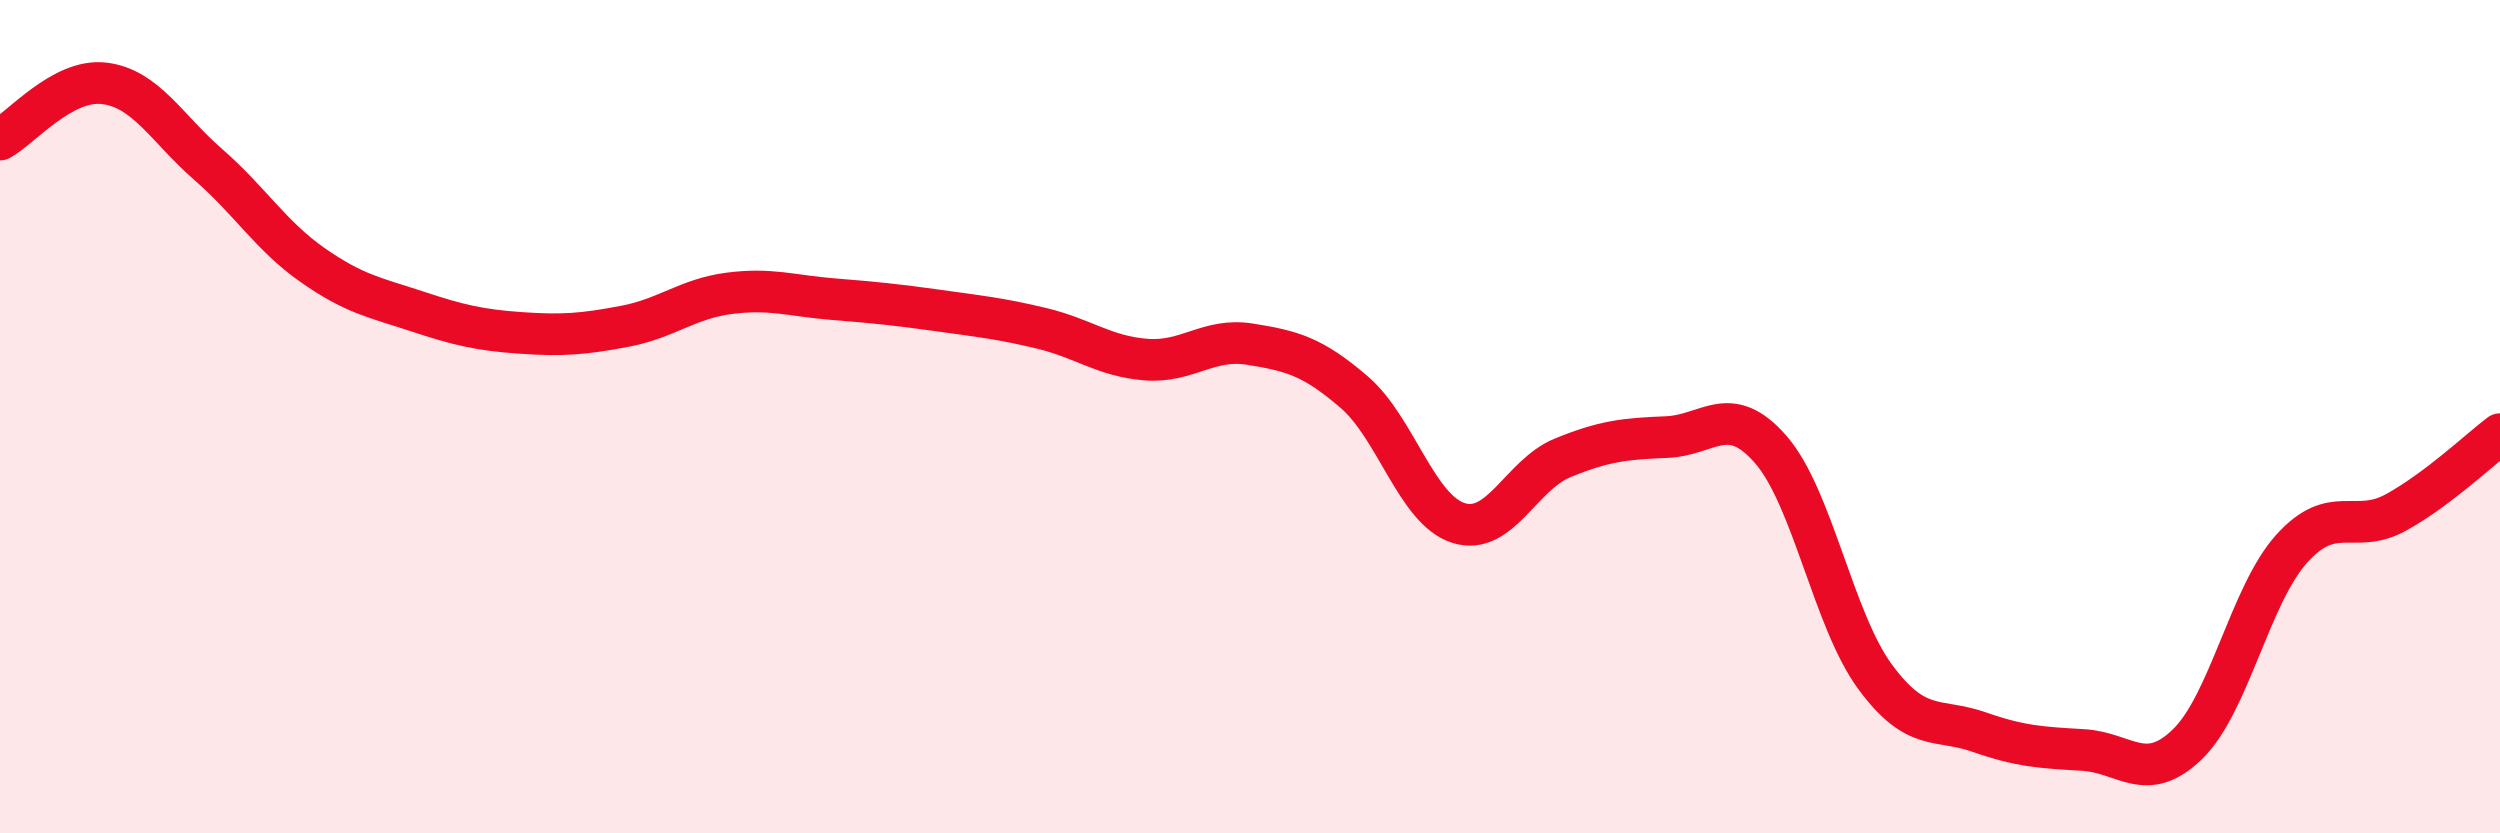
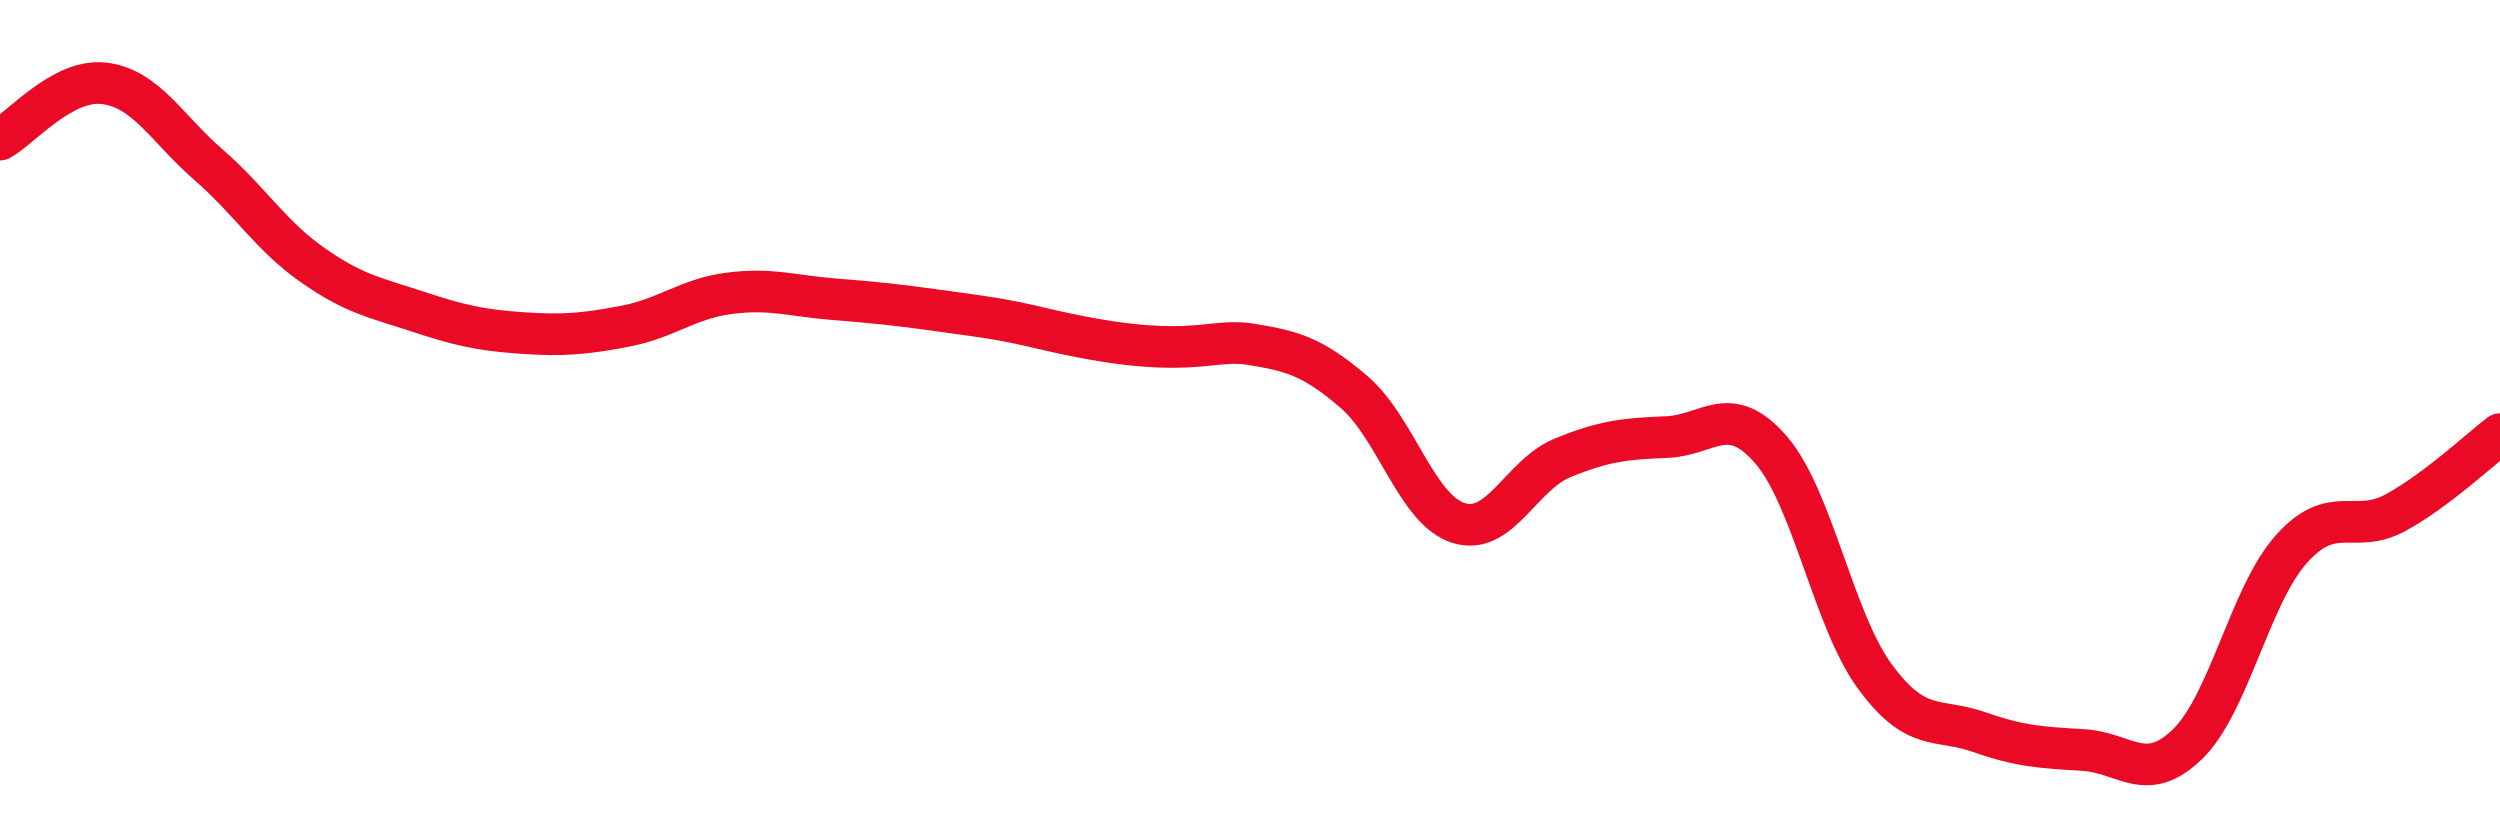
<svg xmlns="http://www.w3.org/2000/svg" width="60" height="20" viewBox="0 0 60 20">
-   <path d="M 0,3.35 C 0.5,3.08 1.5,1.88 2.5,2 C 3.5,2.12 4,3.08 5,3.95 C 6,4.82 6.5,5.66 7.5,6.36 C 8.5,7.06 9,7.14 10,7.47 C 11,7.8 11.5,7.92 12.5,7.99 C 13.5,8.06 14,8.02 15,7.83 C 16,7.64 16.5,7.17 17.5,7.04 C 18.5,6.91 19,7.1 20,7.18 C 21,7.26 21.5,7.31 22.5,7.45 C 23.5,7.59 24,7.64 25,7.88 C 26,8.12 26.5,8.55 27.5,8.63 C 28.5,8.71 29,8.1 30,8.26 C 31,8.42 31.5,8.55 32.5,9.41 C 33.5,10.27 34,12.23 35,12.55 C 36,12.87 36.5,11.4 37.5,10.99 C 38.5,10.58 39,10.53 40,10.49 C 41,10.45 41.5,9.64 42.5,10.79 C 43.5,11.94 44,14.88 45,16.24 C 46,17.6 46.5,17.22 47.5,17.57 C 48.5,17.92 49,17.94 50,18 C 51,18.06 51.5,18.83 52.5,17.86 C 53.5,16.89 54,14.28 55,13.17 C 56,12.06 56.5,12.85 57.5,12.3 C 58.5,11.75 59.5,10.8 60,10.42L60 20L0 20Z" fill="#EB0A25" opacity="0.1" stroke-linecap="round" stroke-linejoin="round" />
-   <path d="M 0,3.35 C 0.5,3.08 1.5,1.88 2.5,2 C 3.5,2.12 4,3.08 5,3.95 C 6,4.82 6.5,5.66 7.5,6.36 C 8.5,7.06 9,7.14 10,7.47 C 11,7.8 11.5,7.92 12.5,7.99 C 13.5,8.06 14,8.02 15,7.83 C 16,7.64 16.5,7.17 17.5,7.04 C 18.5,6.91 19,7.1 20,7.18 C 21,7.26 21.5,7.31 22.5,7.45 C 23.5,7.59 24,7.64 25,7.88 C 26,8.12 26.5,8.55 27.5,8.63 C 28.5,8.71 29,8.1 30,8.26 C 31,8.42 31.5,8.55 32.5,9.41 C 33.5,10.27 34,12.23 35,12.55 C 36,12.87 36.5,11.4 37.5,10.99 C 38.5,10.58 39,10.53 40,10.49 C 41,10.45 41.5,9.64 42.5,10.79 C 43.5,11.94 44,14.88 45,16.24 C 46,17.6 46.5,17.22 47.5,17.57 C 48.5,17.92 49,17.94 50,18 C 51,18.06 51.5,18.83 52.5,17.86 C 53.5,16.89 54,14.28 55,13.17 C 56,12.06 56.5,12.85 57.5,12.3 C 58.5,11.75 59.5,10.8 60,10.42" stroke="#EB0A25" stroke-width="1" fill="none" stroke-linecap="round" stroke-linejoin="round" />
+   <path d="M 0,3.35 C 0.5,3.08 1.5,1.88 2.5,2 C 3.5,2.12 4,3.08 5,3.95 C 6,4.82 6.5,5.66 7.5,6.36 C 8.5,7.06 9,7.14 10,7.47 C 11,7.8 11.5,7.92 12.5,7.99 C 13.5,8.06 14,8.02 15,7.83 C 16,7.64 16.5,7.17 17.5,7.04 C 18.5,6.91 19,7.1 20,7.18 C 21,7.26 21.5,7.31 22.5,7.45 C 23.5,7.59 24,7.64 25,7.88 C 28.5,8.71 29,8.1 30,8.26 C 31,8.42 31.5,8.55 32.5,9.41 C 33.5,10.27 34,12.23 35,12.55 C 36,12.87 36.5,11.4 37.5,10.99 C 38.5,10.58 39,10.53 40,10.49 C 41,10.45 41.5,9.64 42.5,10.79 C 43.5,11.94 44,14.88 45,16.24 C 46,17.6 46.5,17.22 47.5,17.57 C 48.5,17.92 49,17.94 50,18 C 51,18.06 51.5,18.83 52.5,17.86 C 53.5,16.89 54,14.28 55,13.17 C 56,12.06 56.5,12.85 57.5,12.3 C 58.5,11.75 59.5,10.8 60,10.42" stroke="#EB0A25" stroke-width="1" fill="none" stroke-linecap="round" stroke-linejoin="round" />
</svg>